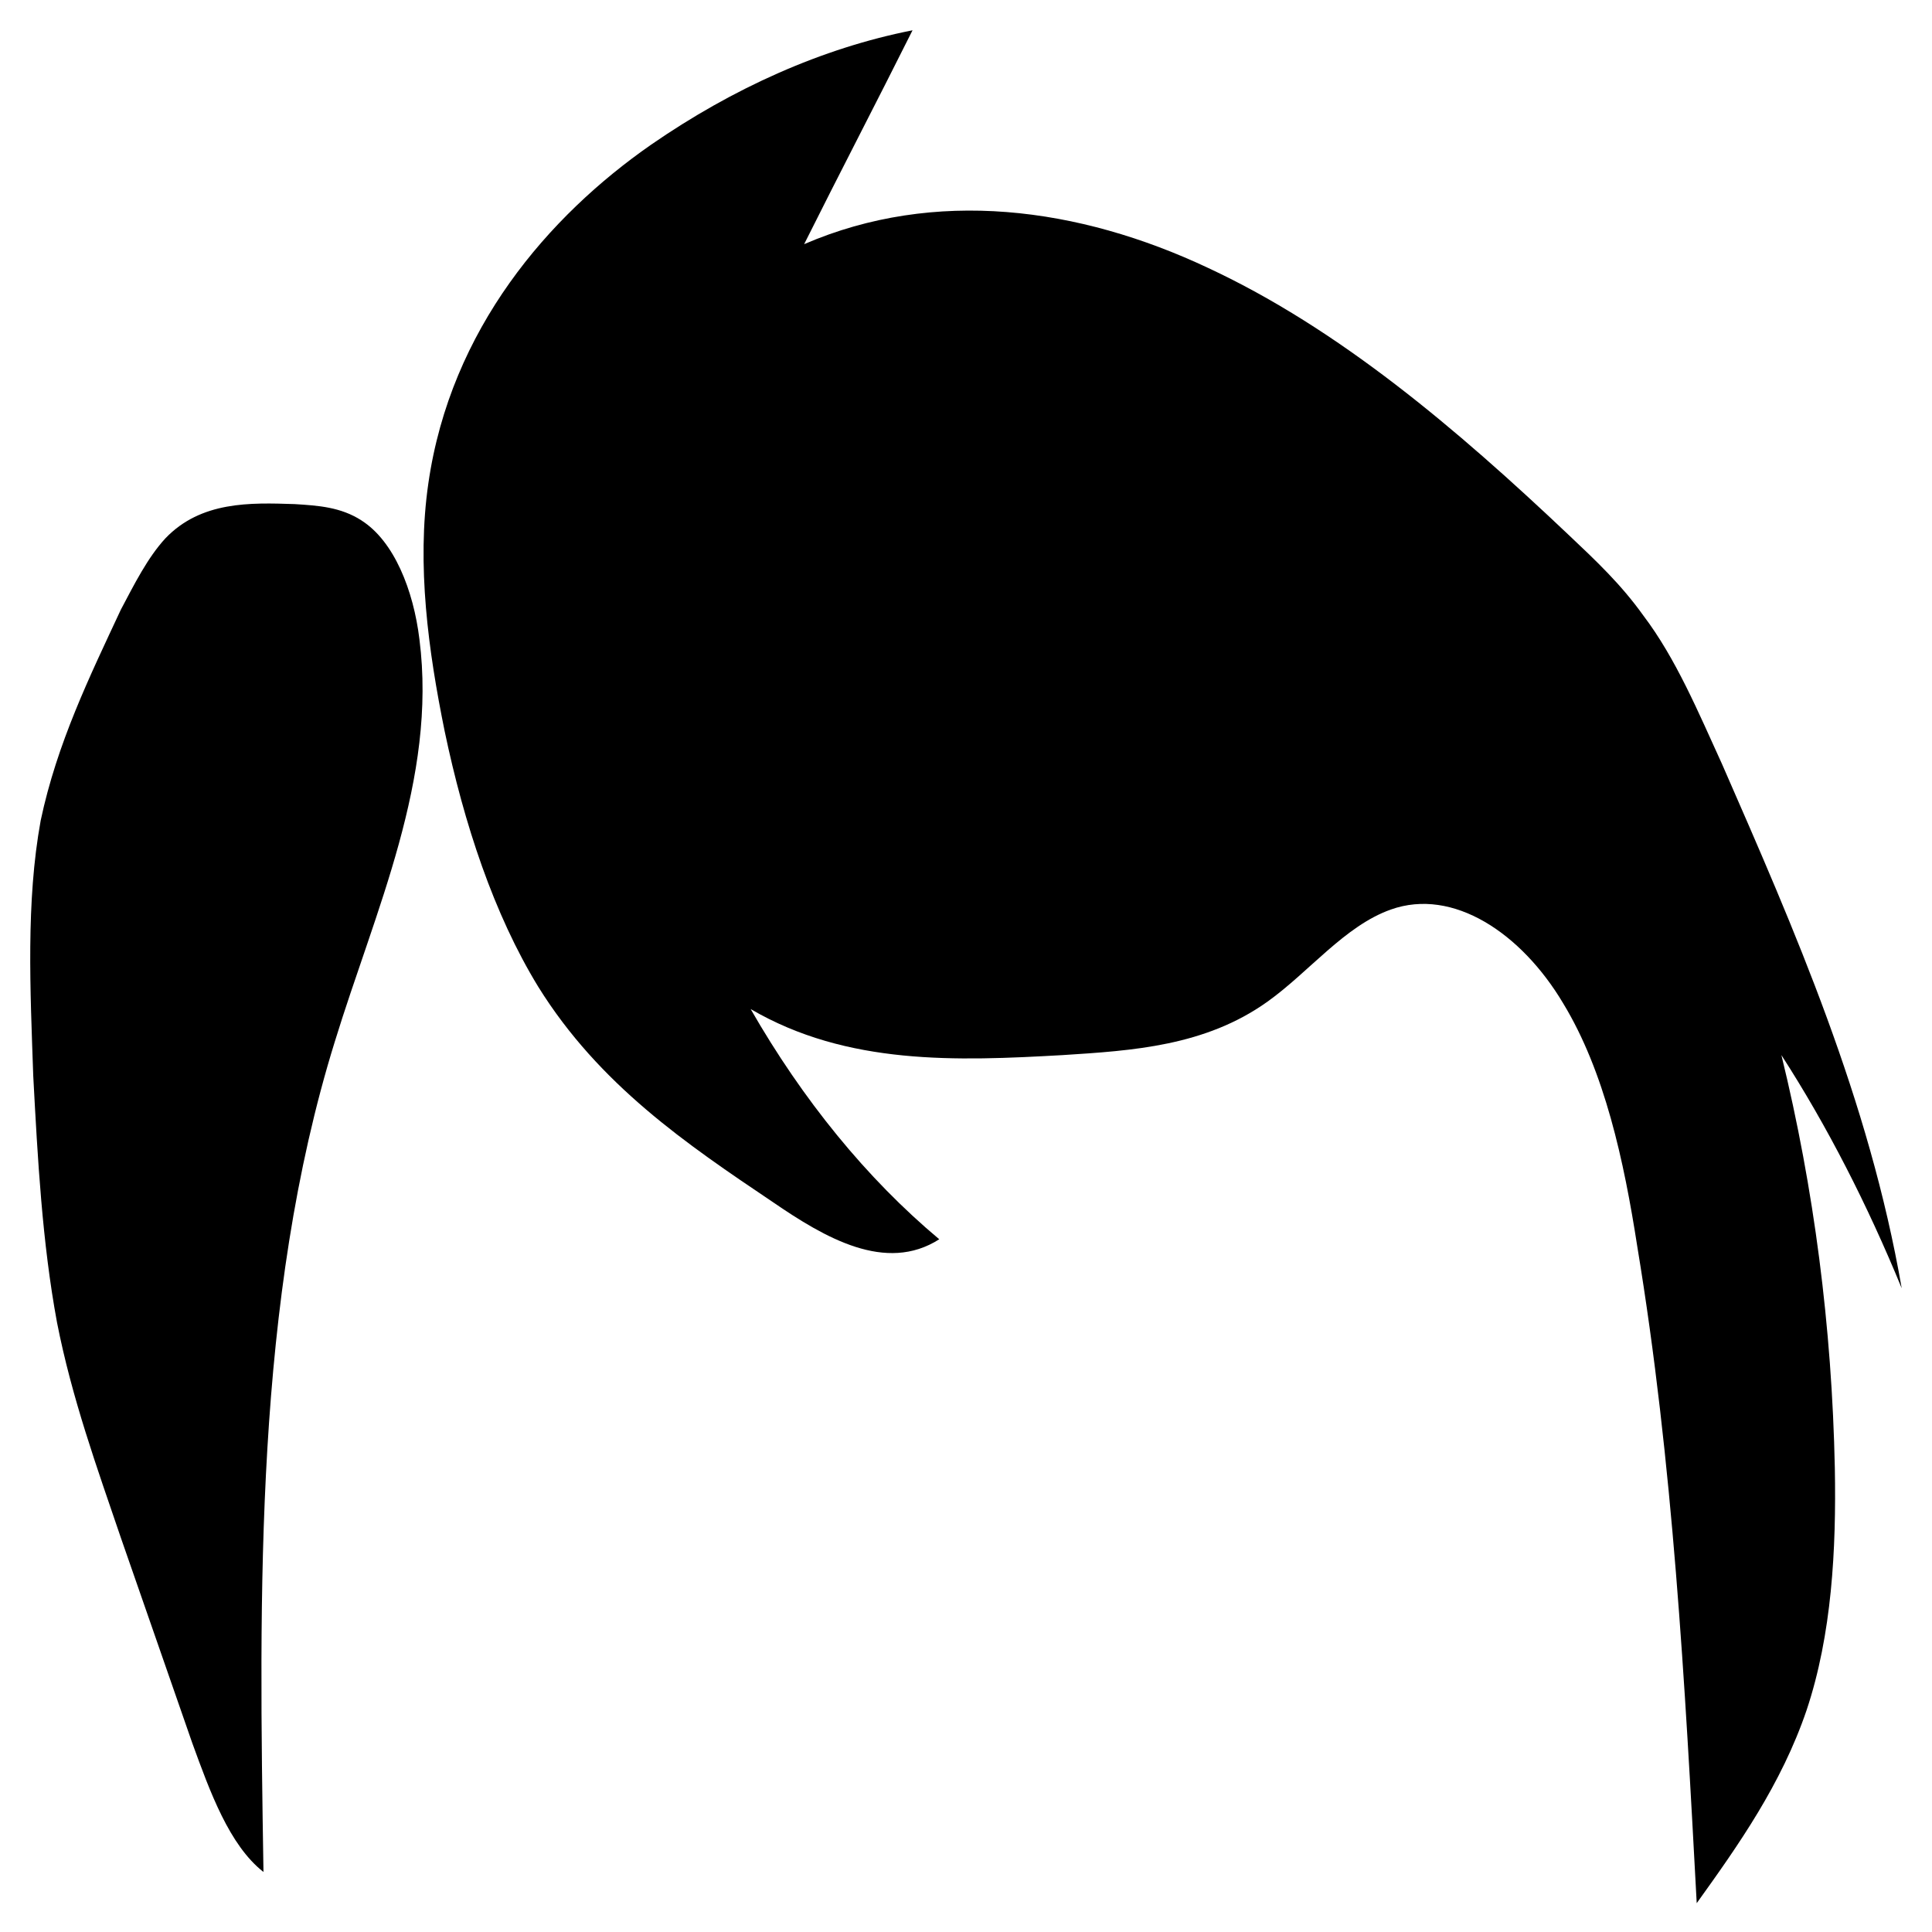
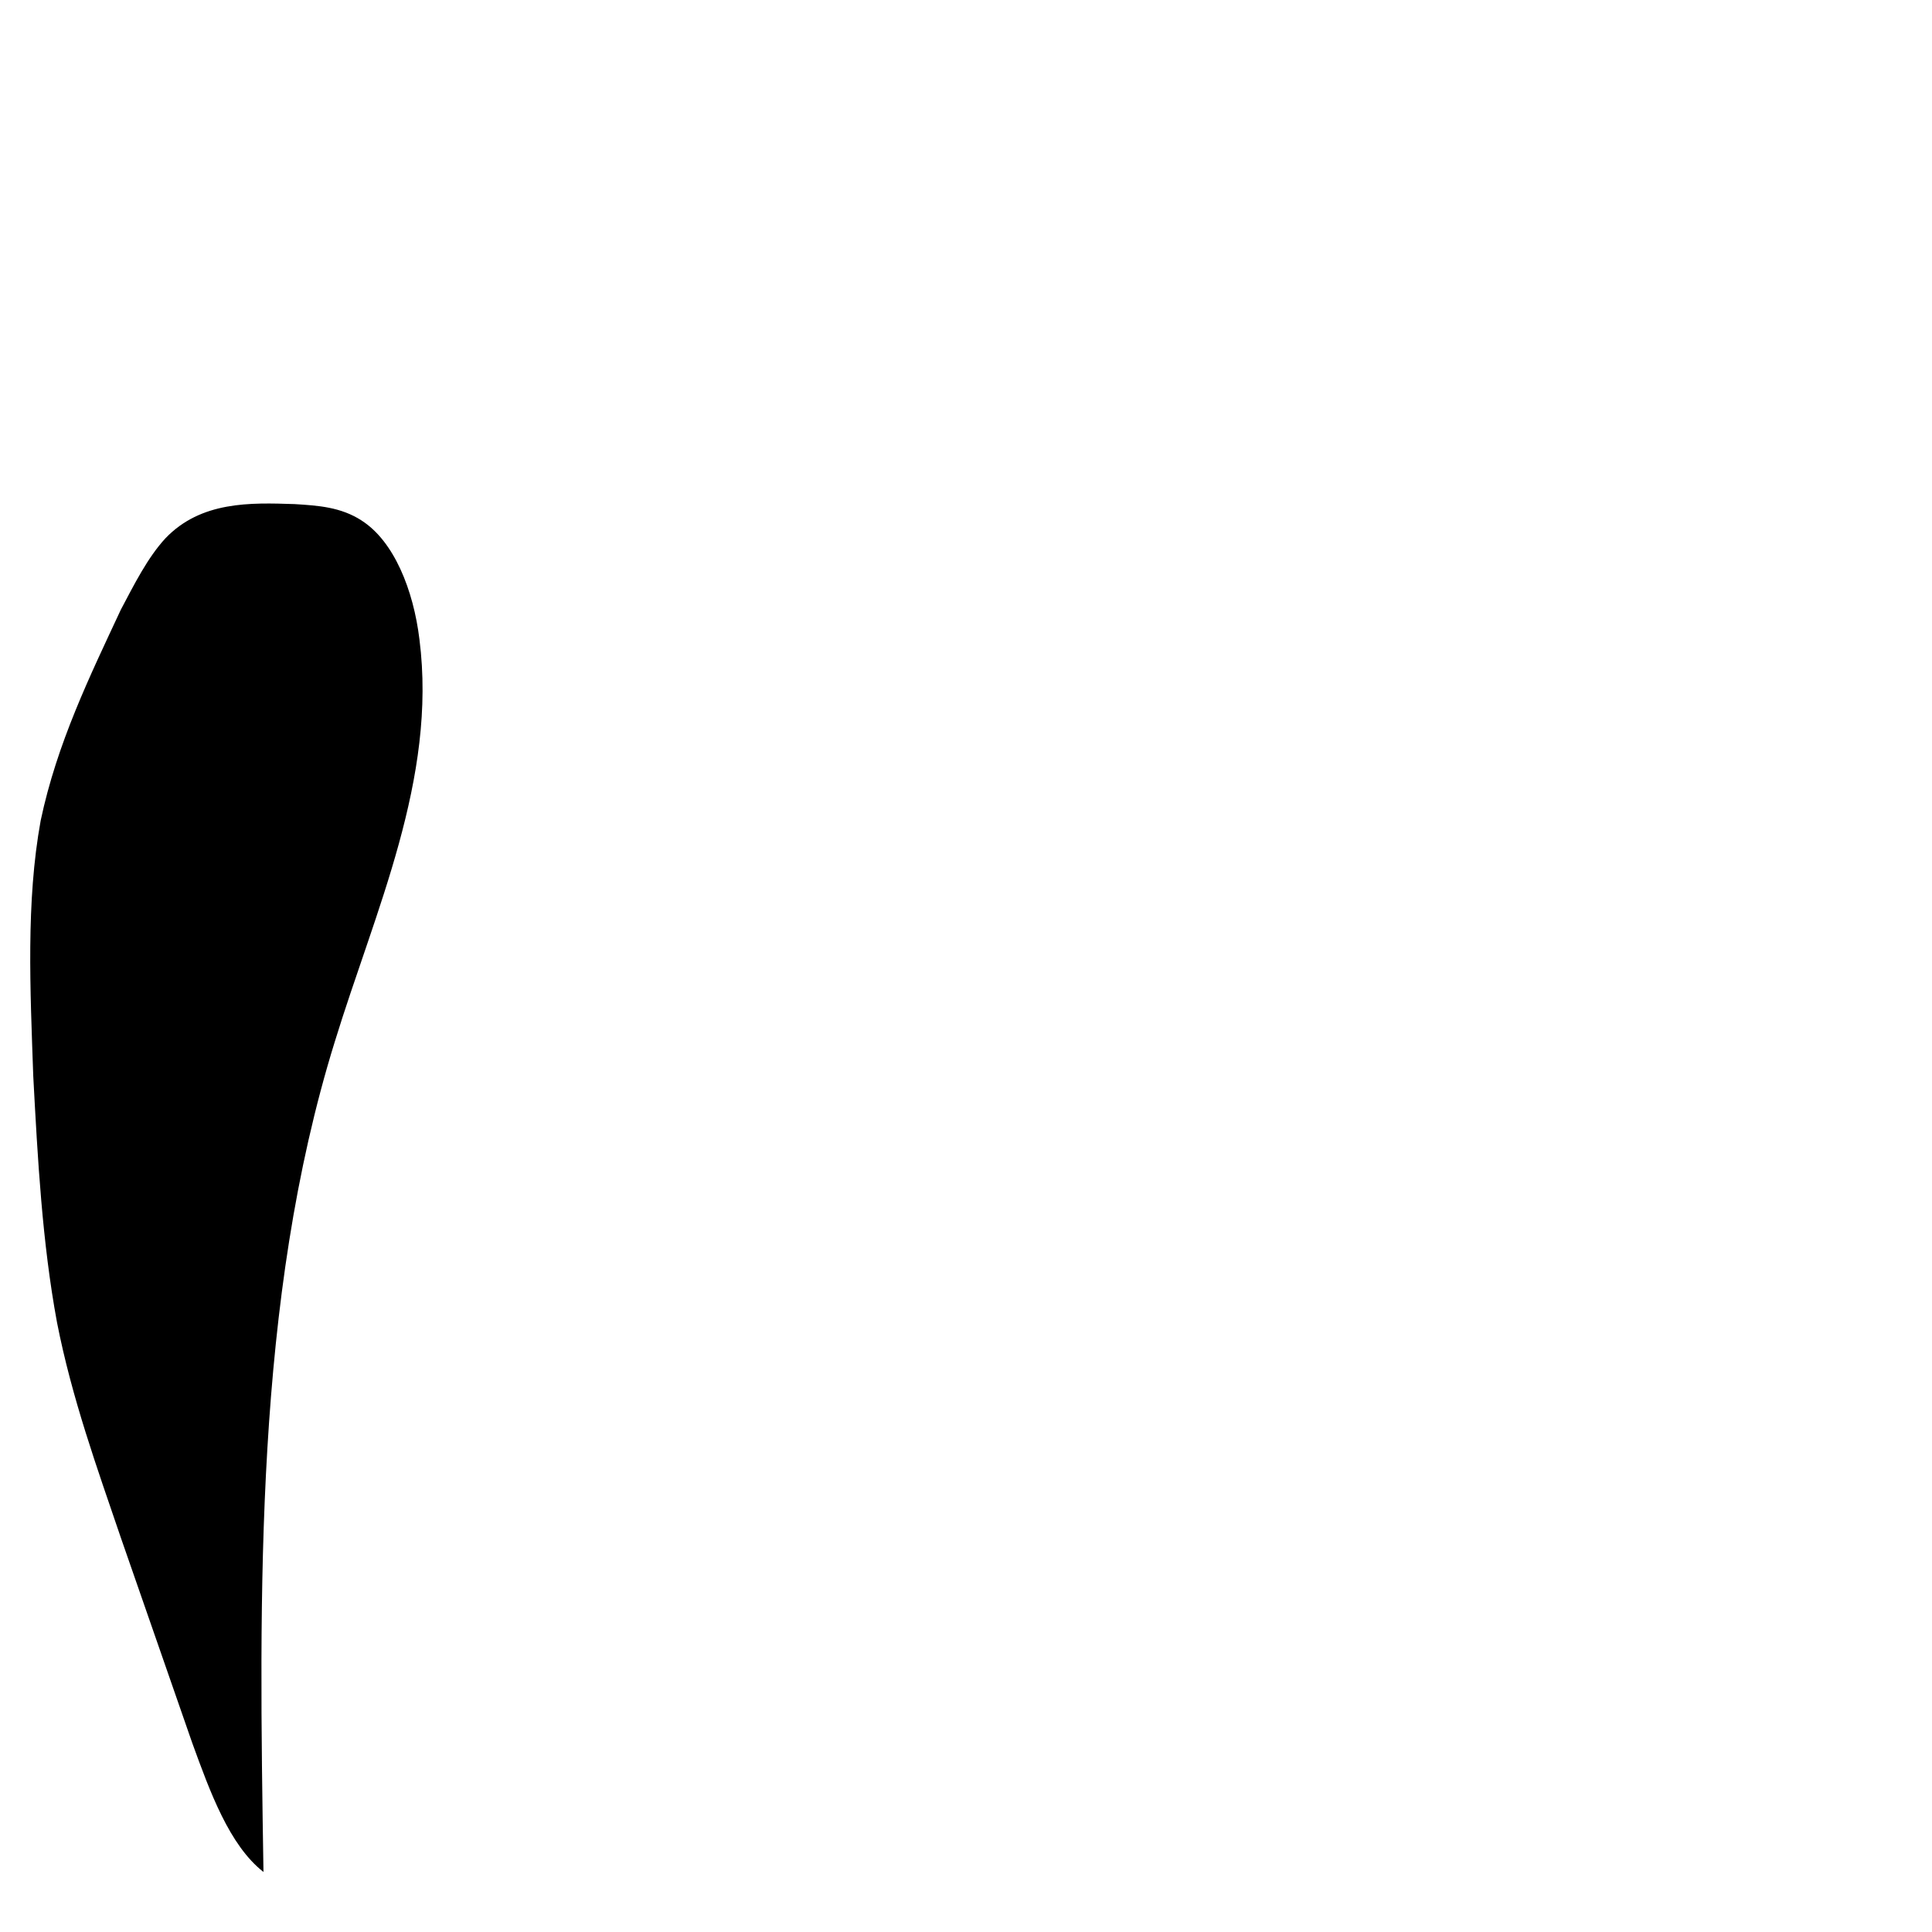
<svg xmlns="http://www.w3.org/2000/svg" fill="#000000" width="800px" height="800px" version="1.1" viewBox="144 144 512 512">
  <g>
    <path d="m239.8 281.92c-5.512-3.543-11.414-3.938-17.711-4.328-11.809-0.395-24.797-0.789-34.242 9.055-4.723 5.117-8.266 12.203-11.809 18.895-8.266 17.711-16.926 35.426-21.254 55.891-3.941 21.645-2.758 44.867-1.973 67.695 1.18 22.043 2.363 44.082 6.297 65.336 3.938 20.074 10.629 38.574 16.926 57.07 6.297 18.105 12.594 36.211 18.895 54.316 4.723 12.988 9.84 27.16 18.895 34.242-1.18-74.391-2.363-151.54 18.895-220.02 10.629-34.637 27.16-69.668 22.434-106.66-1.578-12.984-6.695-25.973-15.352-31.484z" />
-     <path d="m616.09 423.61c12.203 18.895 22.828 39.754 31.883 61.797-8.66-49.988-28.34-94.859-47.625-138.94-6.297-13.777-12.203-27.945-20.859-39.359-5.902-8.266-12.594-14.562-19.68-21.254-29.914-28.34-61.008-54.711-95.645-70.848-34.242-16.137-72.422-21.254-107.06-6.297 9.441-18.895 19.281-37.789 28.727-56.68-24.008 4.723-47.625 15.352-69.273 30.309-27.16 18.895-53.137 48.805-59.039 89.742-3.148 21.648 0 44.477 4.328 65.73 5.117 24.402 12.988 48.414 24.797 67.699 16.137 25.977 39.359 41.723 62.188 57.07 13.777 9.445 29.914 18.895 44.082 9.84-19.281-16.137-36.207-37-49.984-61.008 25.586 14.957 54.711 13.777 82.656 12.203 18.5-1.18 37.785-2.363 54.316-14.168 11.02-7.871 20.469-20.074 32.668-24.402 16.531-5.902 34.637 6.297 45.656 24.797 11.02 18.105 16.137 41.723 19.68 64.551 9.445 57.07 12.594 115.32 15.742 173.97 11.02-15.352 22.434-31.488 29.125-51.168 6.691-20.074 7.871-42.508 7.477-64.156-0.777-37.398-5.5-74.004-14.16-109.43z" />
  </g>
</svg>